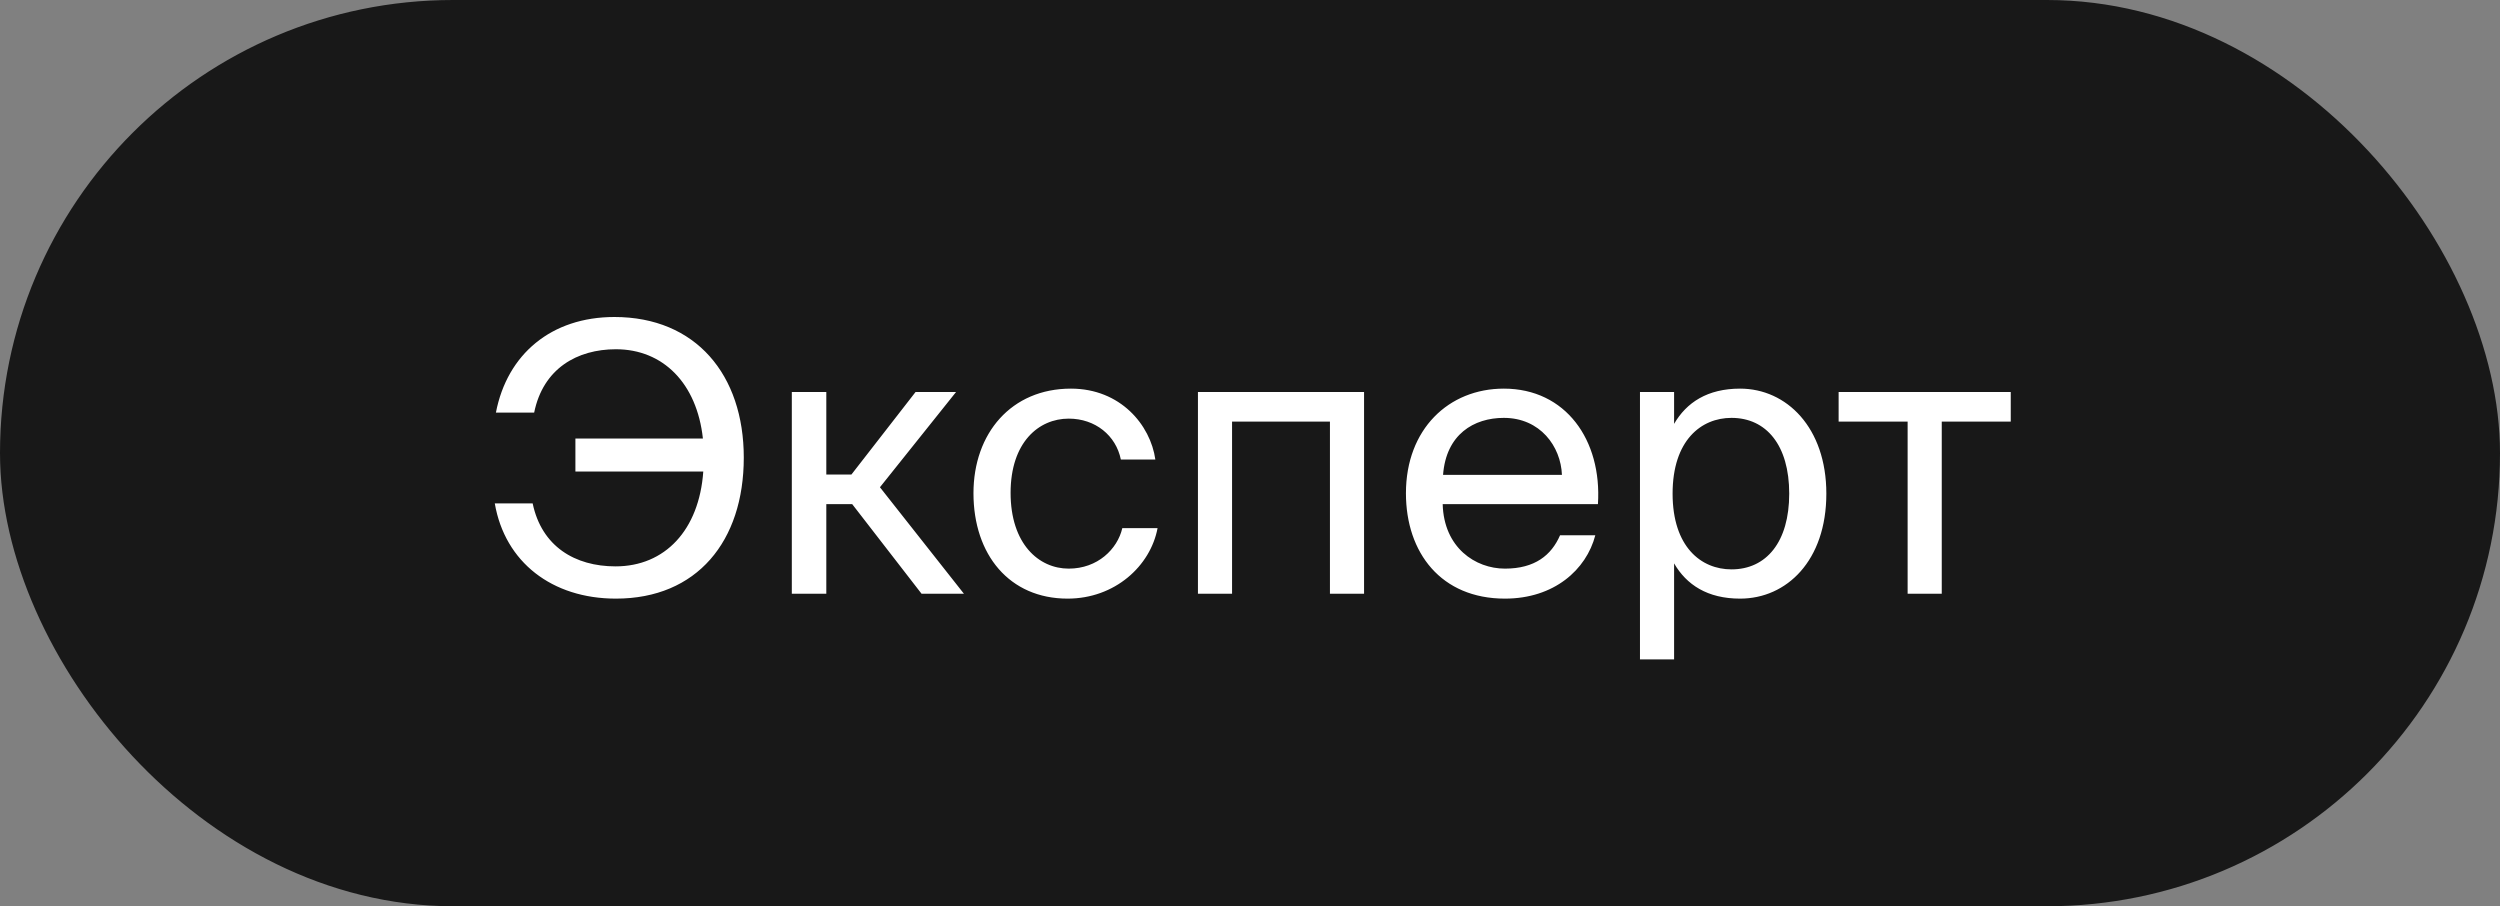
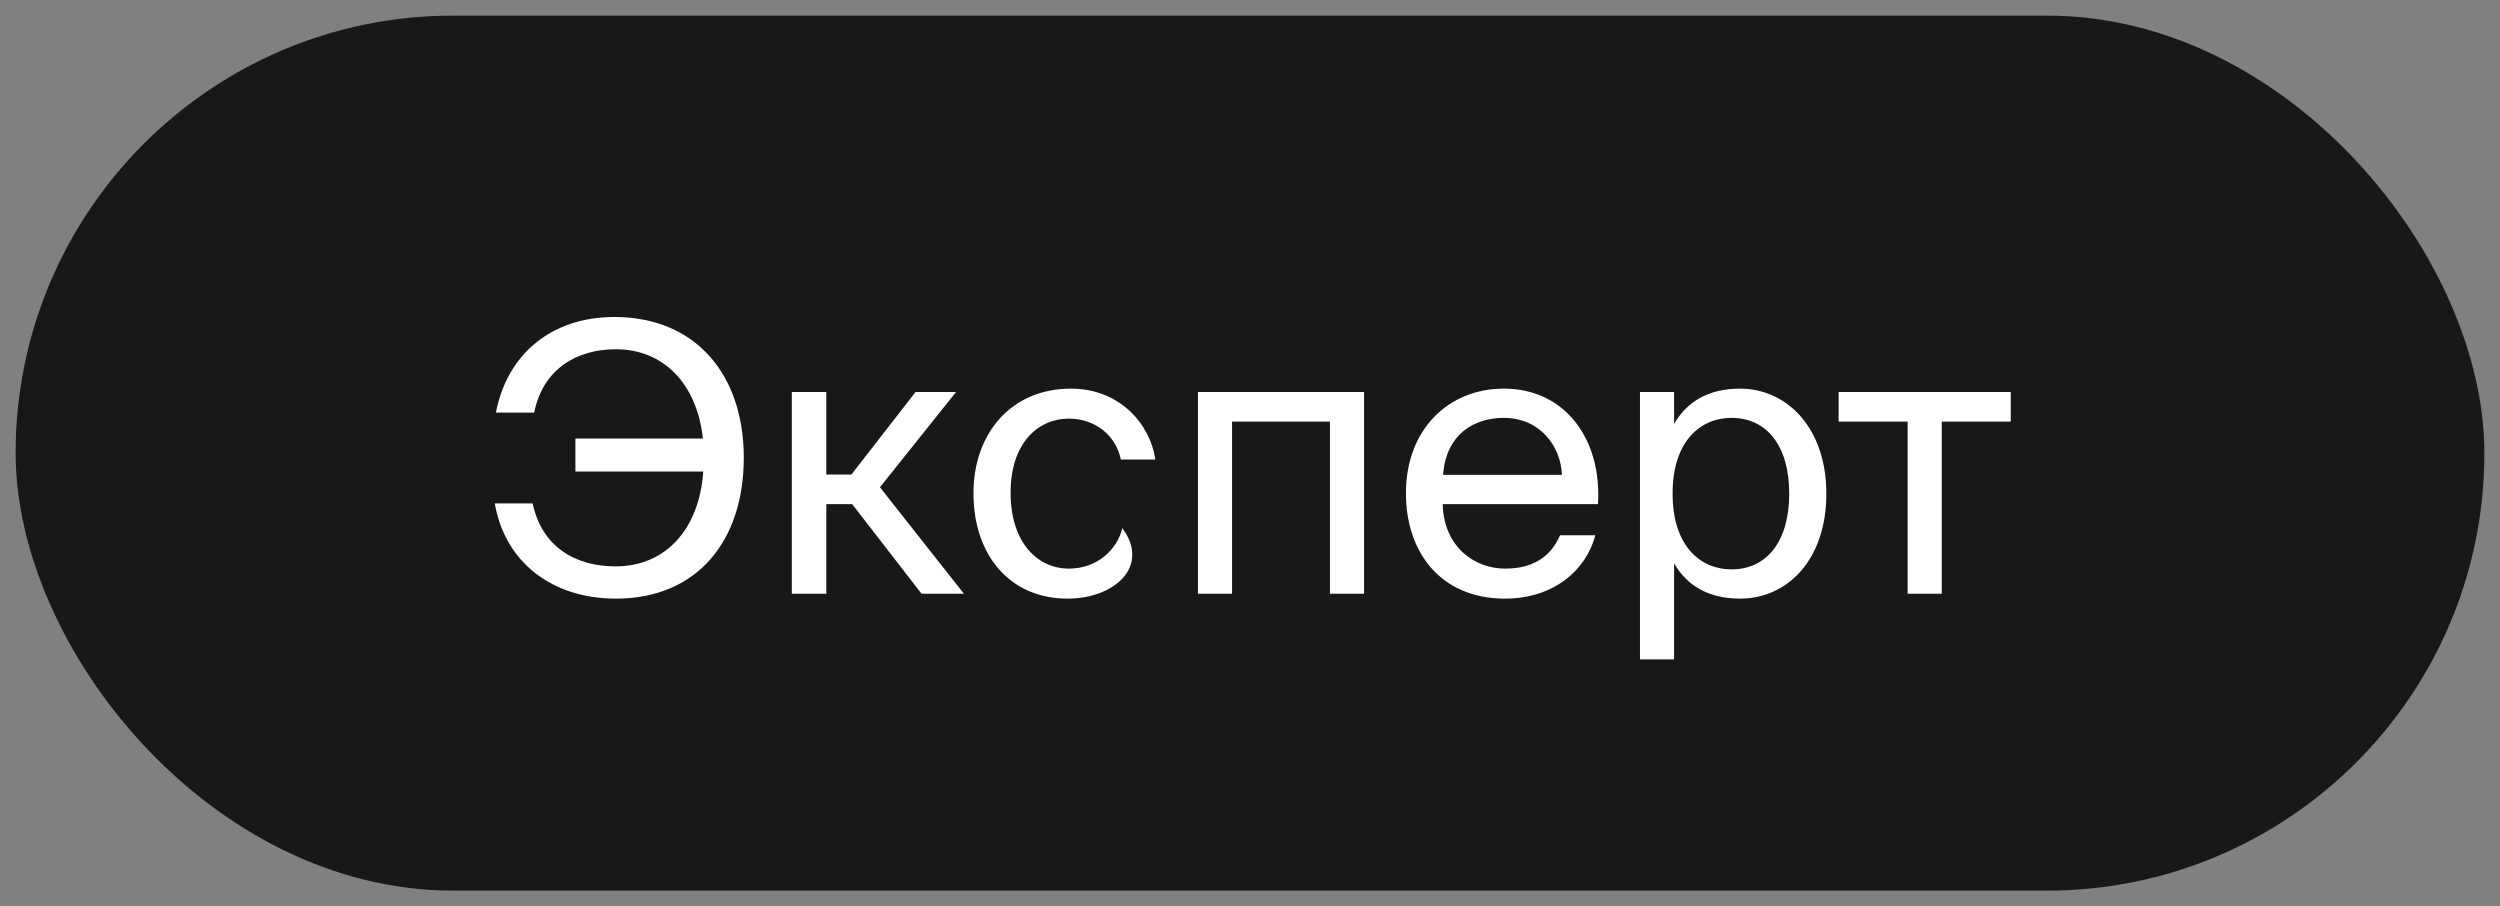
<svg xmlns="http://www.w3.org/2000/svg" width="80" height="29" viewBox="0 0 80 29" fill="none">
  <rect x="0" y="0" width="80" height="29" fill="#808080" stroke="none" />
  <rect x="0.5" y="0.5" width="79" height="28" rx="14" fill="#181818" />
-   <rect x="0.5" y="0.5" width="79" height="28" rx="14" stroke="#181818" />
-   <path d="M15.833 16.108H17.045C17.333 17.488 18.401 18.124 19.697 18.124C21.281 18.124 22.373 16.96 22.505 15.088H18.413V14.032H22.493C22.301 12.268 21.221 11.176 19.709 11.176C18.473 11.176 17.381 11.788 17.093 13.204H15.869C16.229 11.332 17.645 10.144 19.661 10.144C22.265 10.144 23.801 11.992 23.801 14.644C23.801 17.32 22.301 19.156 19.709 19.156C17.669 19.156 16.157 17.992 15.833 16.108ZM29.49 19L27.27 16.132H26.442V19H25.338V12.544H26.442V15.184H27.246L29.298 12.544H30.594L28.158 15.592L30.846 19H29.49ZM34.27 12.436C35.855 12.436 36.815 13.6 36.971 14.704H35.867C35.711 13.936 35.05 13.396 34.199 13.396C33.239 13.396 32.339 14.152 32.339 15.772C32.339 17.404 33.239 18.196 34.199 18.196C35.123 18.196 35.758 17.572 35.914 16.9H37.042C36.815 18.112 35.675 19.156 34.163 19.156C32.303 19.156 31.151 17.752 31.151 15.784C31.151 13.864 32.362 12.436 34.27 12.436ZM43.65 12.544V19H42.558V13.492H39.426V19H38.334V12.544H43.65ZM51.134 16.132H46.166C46.202 17.524 47.21 18.196 48.158 18.196C49.118 18.196 49.646 17.764 49.922 17.128H51.05C50.762 18.232 49.73 19.156 48.158 19.156C46.118 19.156 44.99 17.692 44.99 15.784C44.99 13.732 46.358 12.436 48.122 12.436C50.102 12.436 51.266 14.08 51.134 16.132ZM48.122 13.372C47.162 13.372 46.274 13.9 46.178 15.196H49.982C49.946 14.284 49.286 13.372 48.122 13.372ZM52.479 12.544H53.571V13.564C53.967 12.88 54.639 12.436 55.683 12.436C57.171 12.436 58.443 13.684 58.443 15.796C58.443 17.944 57.171 19.156 55.683 19.156C54.639 19.156 53.967 18.712 53.571 18.028V21.1H52.479V12.544ZM53.523 15.796C53.523 17.5 54.435 18.22 55.407 18.22C56.523 18.22 57.255 17.344 57.255 15.796C57.255 14.248 56.523 13.372 55.407 13.372C54.435 13.372 53.523 14.092 53.523 15.796ZM64.344 13.492H62.136V19H61.044V13.492H58.836V12.544H64.344V13.492Z" fill="white" />
+   <path d="M15.833 16.108H17.045C17.333 17.488 18.401 18.124 19.697 18.124C21.281 18.124 22.373 16.96 22.505 15.088H18.413V14.032H22.493C22.301 12.268 21.221 11.176 19.709 11.176C18.473 11.176 17.381 11.788 17.093 13.204H15.869C16.229 11.332 17.645 10.144 19.661 10.144C22.265 10.144 23.801 11.992 23.801 14.644C23.801 17.32 22.301 19.156 19.709 19.156C17.669 19.156 16.157 17.992 15.833 16.108ZM29.49 19L27.27 16.132H26.442V19H25.338V12.544H26.442V15.184H27.246L29.298 12.544H30.594L28.158 15.592L30.846 19H29.49ZM34.27 12.436C35.855 12.436 36.815 13.6 36.971 14.704H35.867C35.711 13.936 35.05 13.396 34.199 13.396C33.239 13.396 32.339 14.152 32.339 15.772C32.339 17.404 33.239 18.196 34.199 18.196C35.123 18.196 35.758 17.572 35.914 16.9C36.815 18.112 35.675 19.156 34.163 19.156C32.303 19.156 31.151 17.752 31.151 15.784C31.151 13.864 32.362 12.436 34.27 12.436ZM43.65 12.544V19H42.558V13.492H39.426V19H38.334V12.544H43.65ZM51.134 16.132H46.166C46.202 17.524 47.21 18.196 48.158 18.196C49.118 18.196 49.646 17.764 49.922 17.128H51.05C50.762 18.232 49.73 19.156 48.158 19.156C46.118 19.156 44.99 17.692 44.99 15.784C44.99 13.732 46.358 12.436 48.122 12.436C50.102 12.436 51.266 14.08 51.134 16.132ZM48.122 13.372C47.162 13.372 46.274 13.9 46.178 15.196H49.982C49.946 14.284 49.286 13.372 48.122 13.372ZM52.479 12.544H53.571V13.564C53.967 12.88 54.639 12.436 55.683 12.436C57.171 12.436 58.443 13.684 58.443 15.796C58.443 17.944 57.171 19.156 55.683 19.156C54.639 19.156 53.967 18.712 53.571 18.028V21.1H52.479V12.544ZM53.523 15.796C53.523 17.5 54.435 18.22 55.407 18.22C56.523 18.22 57.255 17.344 57.255 15.796C57.255 14.248 56.523 13.372 55.407 13.372C54.435 13.372 53.523 14.092 53.523 15.796ZM64.344 13.492H62.136V19H61.044V13.492H58.836V12.544H64.344V13.492Z" fill="white" />
</svg>